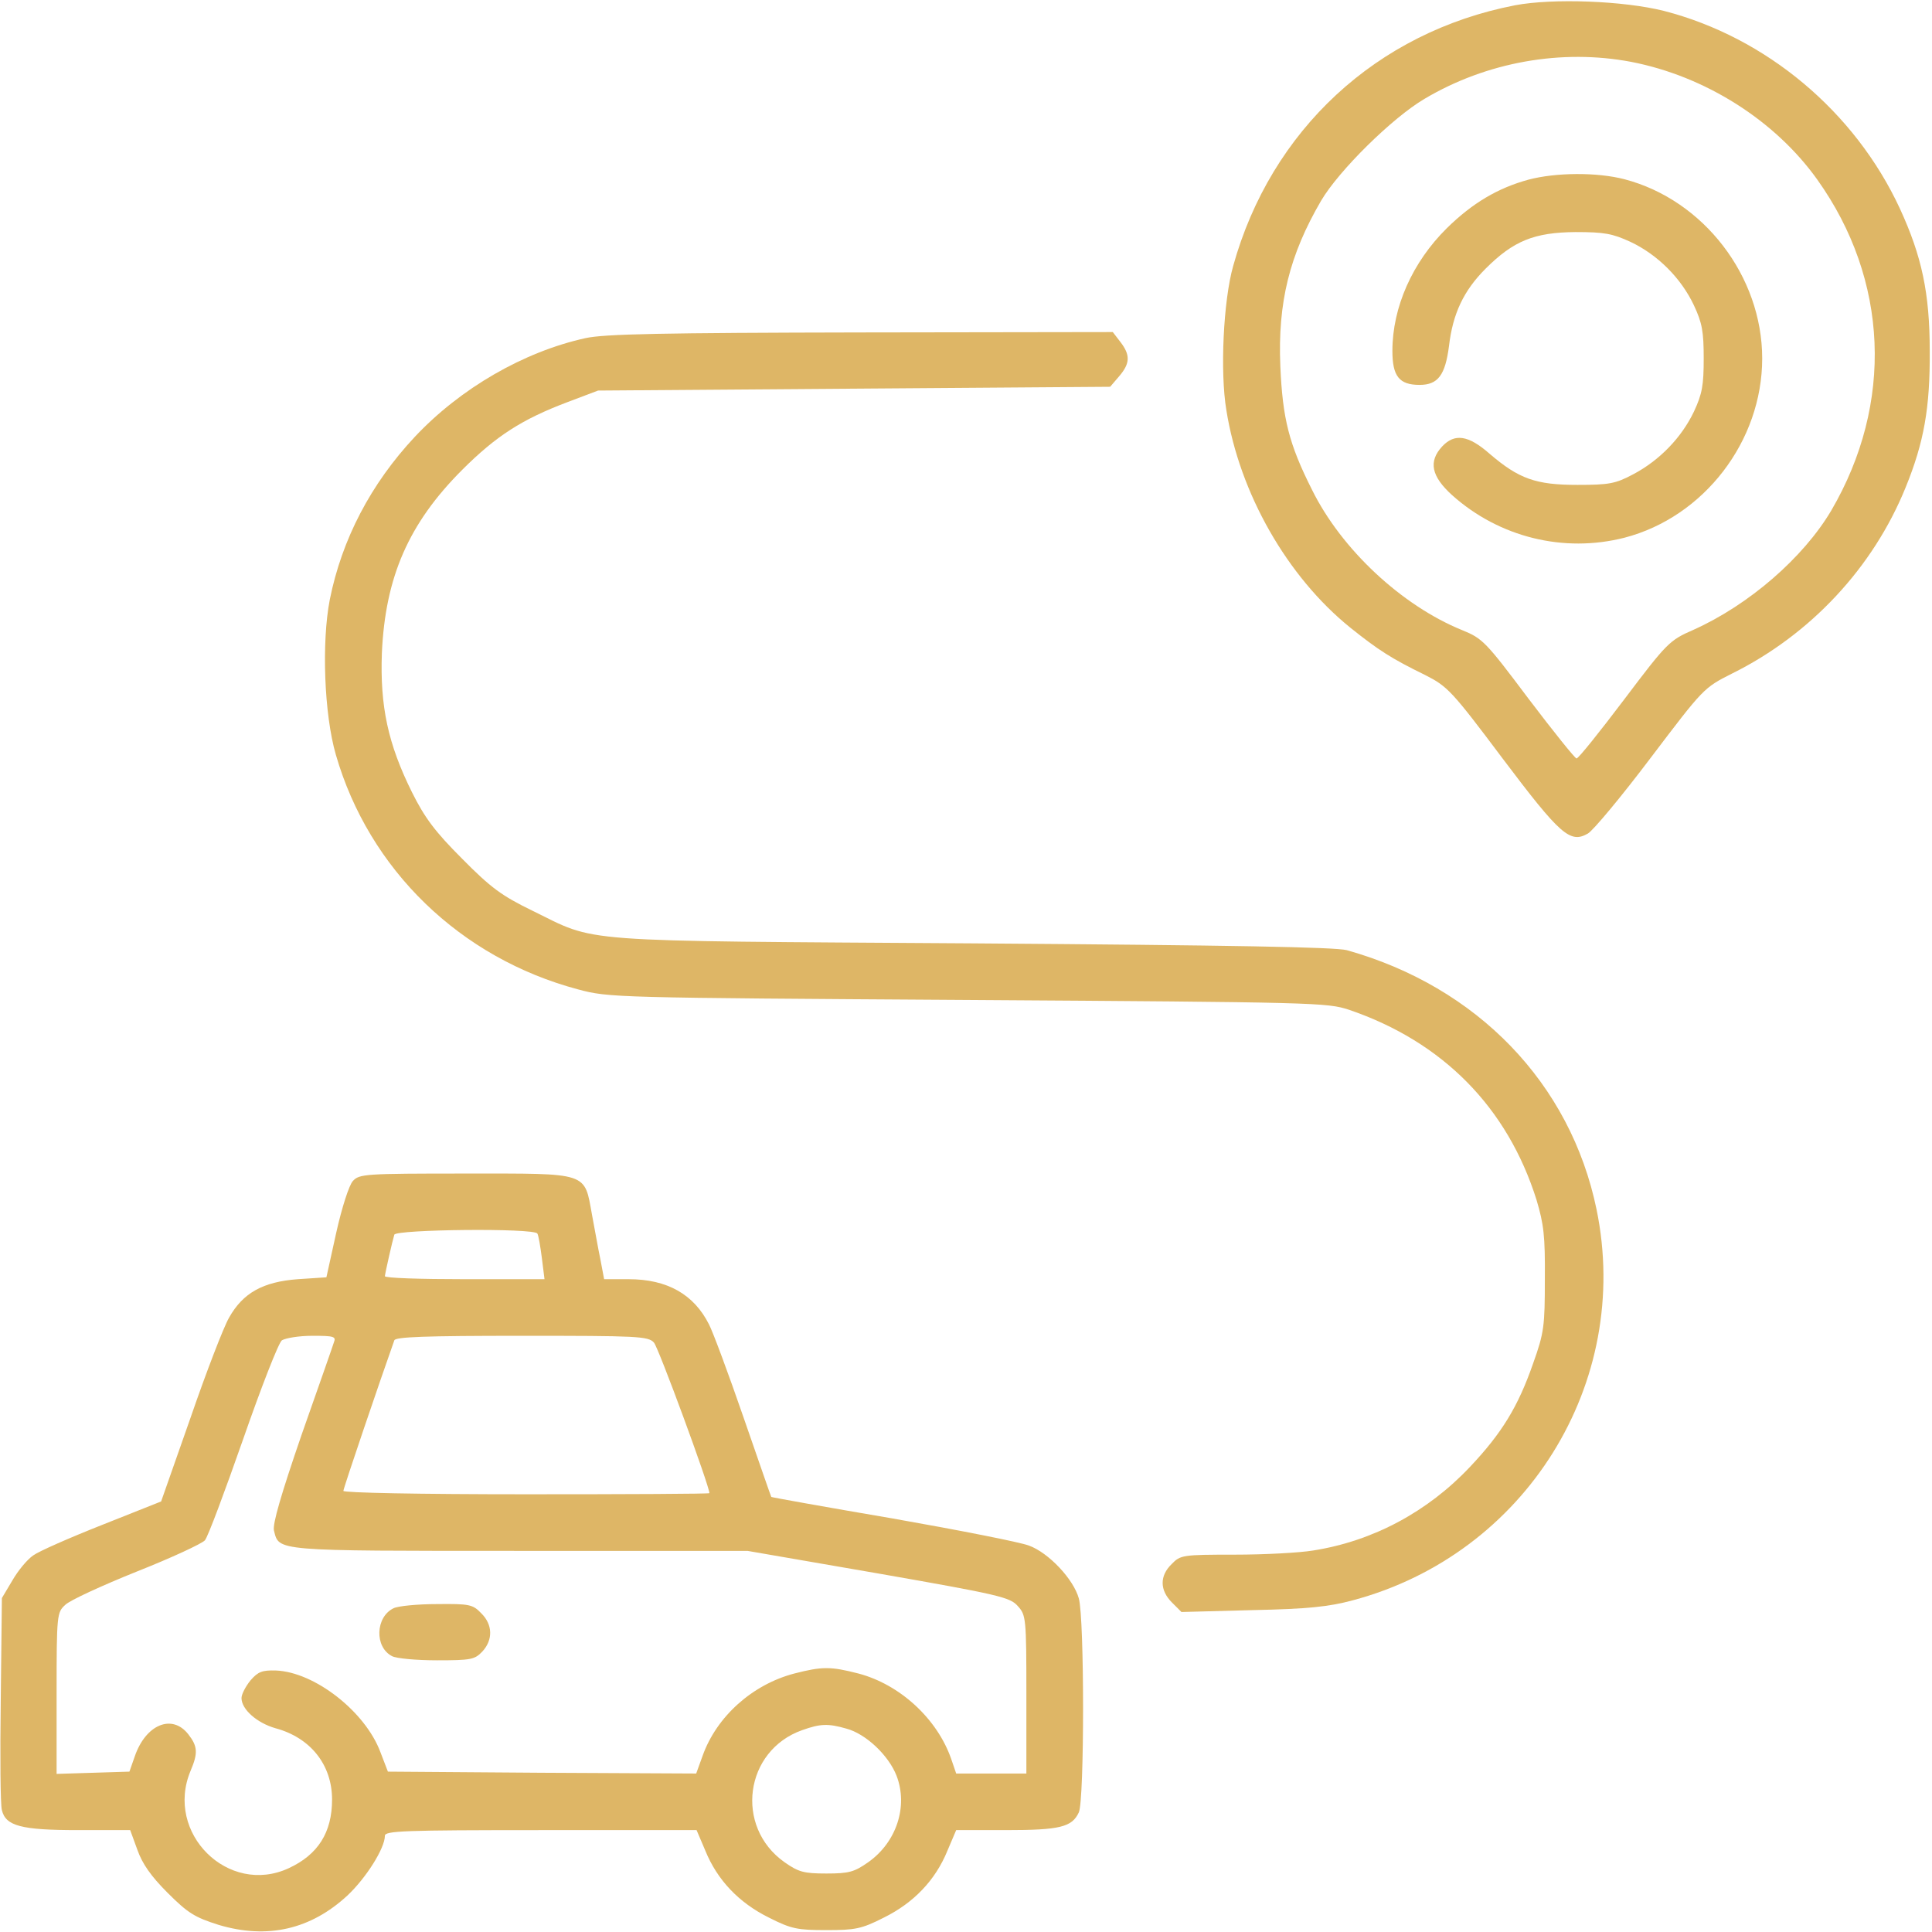
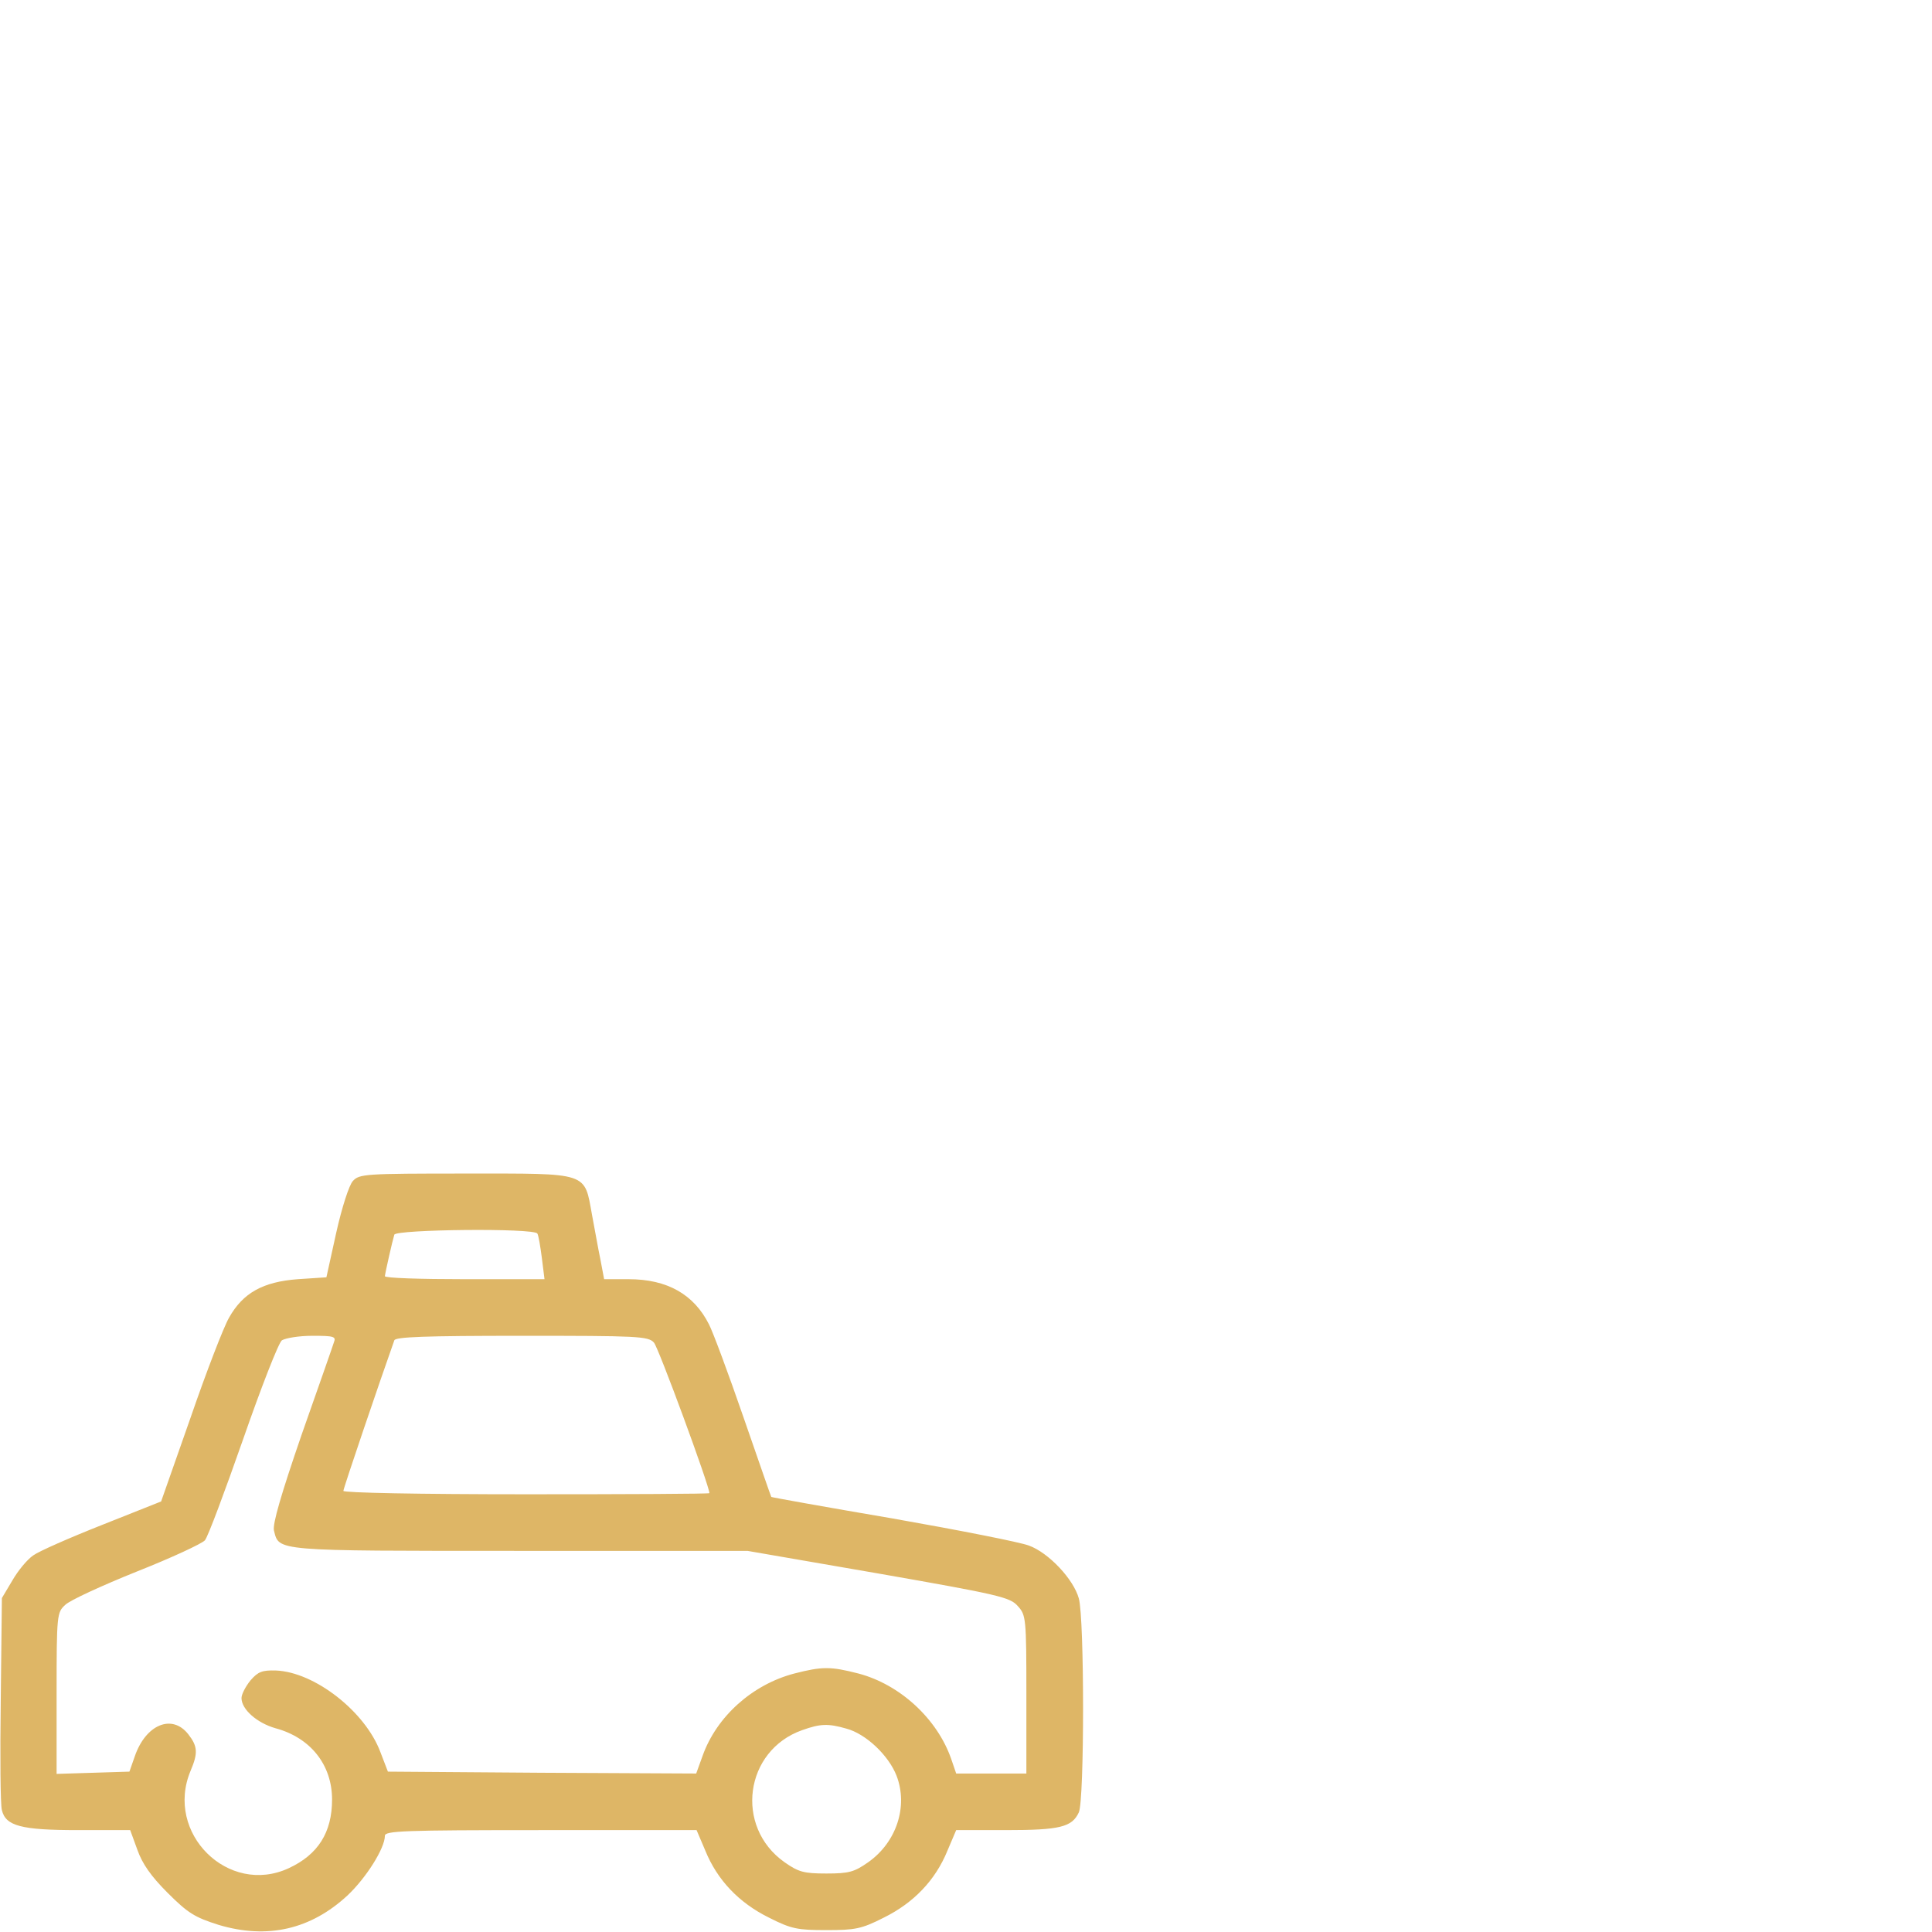
<svg xmlns="http://www.w3.org/2000/svg" version="1.0" width="512pt" height="512pt" viewBox="0 0 512 512" preserveAspectRatio="xMidYMid meet">
  <g transform="translate(0,512) scale(0.1,-0.1)" fill="#deb666" stroke="none">
-     <path d="M4015 5106 c-367 -71 -647 -331 -747 -691 -26 -92 -35 -281 -18 -382 35 -220 161 -441 328 -576 75 -60 109 -82 199 -126 59 -30 70 -41 205 -221 153 -203 179 -226 226 -199 14 8 89 98 166 200 141 186 141 186 216 224 208 103 374 281 460 493 49 120 65 212 64 362 0 153 -21 251 -79 377 -119 257 -354 454 -625 524 -107 27 -295 34 -395 15z m308 -150 c196 -38 381 -155 493 -312 189 -265 203 -593 37 -877 -74 -125 -218 -250 -365 -316 -64 -28 -70 -34 -184 -185 -65 -86 -121 -156 -126 -156 -4 0 -61 71 -127 158 -114 152 -122 160 -176 182 -160 65 -320 214 -398 372 -61 121 -78 188 -84 328 -7 168 24 294 108 438 47 80 189 220 274 270 165 98 364 133 548 98z" fill="#deb666" />
-     <path d="M4051 4644 c-81 -22 -149 -62 -217 -129 -91 -90 -144 -209 -144 -325 0 -67 18 -90 72 -90 49 0 68 26 78 103 10 86 39 147 97 205 74 74 129 96 238 97 77 0 98 -4 146 -26 72 -34 134 -96 168 -168 22 -47 26 -70 26 -141 0 -71 -4 -94 -26 -141 -33 -69 -91 -129 -161 -166 -47 -25 -64 -28 -148 -28 -110 0 -155 16 -233 83 -56 49 -92 54 -125 19 -37 -40 -29 -79 26 -129 125 -112 296 -154 457 -113 211 55 365 256 365 475 0 218 -155 420 -365 475 -73 19 -182 18 -254 -1z" fill="#deb666" />
-     <path d="M1552 4224 c-164 -36 -332 -133 -453 -262 -116 -124 -193 -271 -225 -431 -22 -113 -15 -304 16 -411 88 -305 330 -539 642 -622 82 -22 96 -22 1033 -28 923 -6 952 -7 1010 -26 249 -85 420 -259 497 -504 19 -64 23 -95 22 -210 0 -124 -2 -142 -31 -223 -40 -115 -83 -185 -167 -274 -112 -119 -257 -197 -416 -222 -36 -6 -129 -11 -208 -11 -138 0 -144 -1 -167 -25 -32 -31 -32 -69 1 -102 l25 -25 187 5 c148 3 204 9 267 26 458 122 741 576 646 1036 -69 334 -316 590 -662 687 -32 8 -297 13 -994 18 -1069 7 -989 1 -1165 87 -80 39 -109 60 -185 137 -72 72 -99 108 -133 176 -64 129 -85 228 -80 369 9 202 71 344 213 486 90 90 159 134 278 179 l82 31 678 5 679 5 24 28 c29 34 30 56 3 91 l-20 26 -667 -1 c-525 -1 -680 -4 -730 -15z" fill="#deb666" />
    <path d="M935 1990 c-10 -11 -29 -70 -44 -137 l-26 -118 -76 -5 c-92 -7 -145 -36 -182 -102 -14 -24 -60 -143 -102 -265 l-78 -222 -156 -62 c-86 -34 -168 -70 -183 -81 -16 -11 -40 -40 -55 -66 l-28 -47 -3 -269 c-2 -149 -1 -280 3 -293 10 -42 51 -53 202 -53 l138 0 19 -52 c13 -37 36 -70 80 -114 54 -54 72 -65 135 -85 130 -39 245 -12 342 78 49 46 99 125 99 158 0 13 49 15 413 15 l413 0 23 -54 c32 -79 90 -139 169 -178 59 -30 76 -33 152 -33 76 0 93 3 152 33 79 39 137 99 169 178 l23 54 132 0 c143 0 175 8 193 47 15 32 15 514 0 567 -14 51 -80 121 -132 140 -23 9 -186 41 -362 72 -176 30 -321 56 -321 57 -1 1 -34 97 -74 212 -40 116 -81 226 -91 245 -40 80 -111 120 -213 120 l-65 0 -10 53 c-6 28 -15 81 -22 117 -21 115 -6 110 -334 110 -268 0 -283 -1 -300 -20z m489 -139 c3 -4 8 -34 12 -65 l7 -56 -212 0 c-116 0 -211 3 -211 8 1 10 20 94 25 110 5 14 370 18 379 3z m-539 -288 c-3 -10 -42 -121 -86 -246 -54 -157 -77 -236 -73 -253 14 -55 -3 -54 652 -54 l603 0 347 -60 c320 -56 349 -63 369 -86 22 -24 23 -31 23 -235 l0 -209 -93 0 -93 0 -13 38 c-37 107 -136 198 -246 227 -74 19 -96 19 -170 0 -111 -29 -206 -114 -243 -218 l-17 -47 -409 2 -408 3 -20 52 c-40 107 -174 212 -277 216 -36 1 -47 -3 -67 -26 -13 -16 -24 -37 -24 -47 0 -30 41 -66 90 -80 93 -25 150 -97 150 -189 0 -87 -37 -146 -115 -182 -160 -74 -329 93 -260 258 20 47 19 65 -6 97 -43 55 -113 26 -142 -59 l-14 -40 -96 -3 -97 -3 0 214 c0 209 1 214 23 234 12 12 97 51 189 88 91 36 173 74 181 83 8 9 53 130 101 267 48 138 94 256 103 263 10 6 45 12 81 12 57 0 63 -2 57 -17z m848 -1 c12 -13 147 -380 147 -399 0 -2 -218 -3 -485 -3 -287 0 -485 4 -485 9 0 7 98 295 135 399 3 9 80 12 338 12 306 0 335 -1 350 -18z m510 -1023 c52 -14 112 -71 133 -125 31 -81 0 -176 -75 -229 -37 -26 -51 -30 -111 -30 -60 0 -74 4 -111 30 -133 94 -106 296 47 350 48 17 68 18 117 4z" fill="#deb666" />
-     <path d="M1043 858 c-48 -23 -51 -103 -4 -127 11 -6 64 -11 119 -11 90 0 100 2 120 23 29 31 28 72 -3 102 -22 23 -31 25 -117 24 -51 0 -103 -5 -115 -11z" fill="#deb666" />
  </g>
</svg>